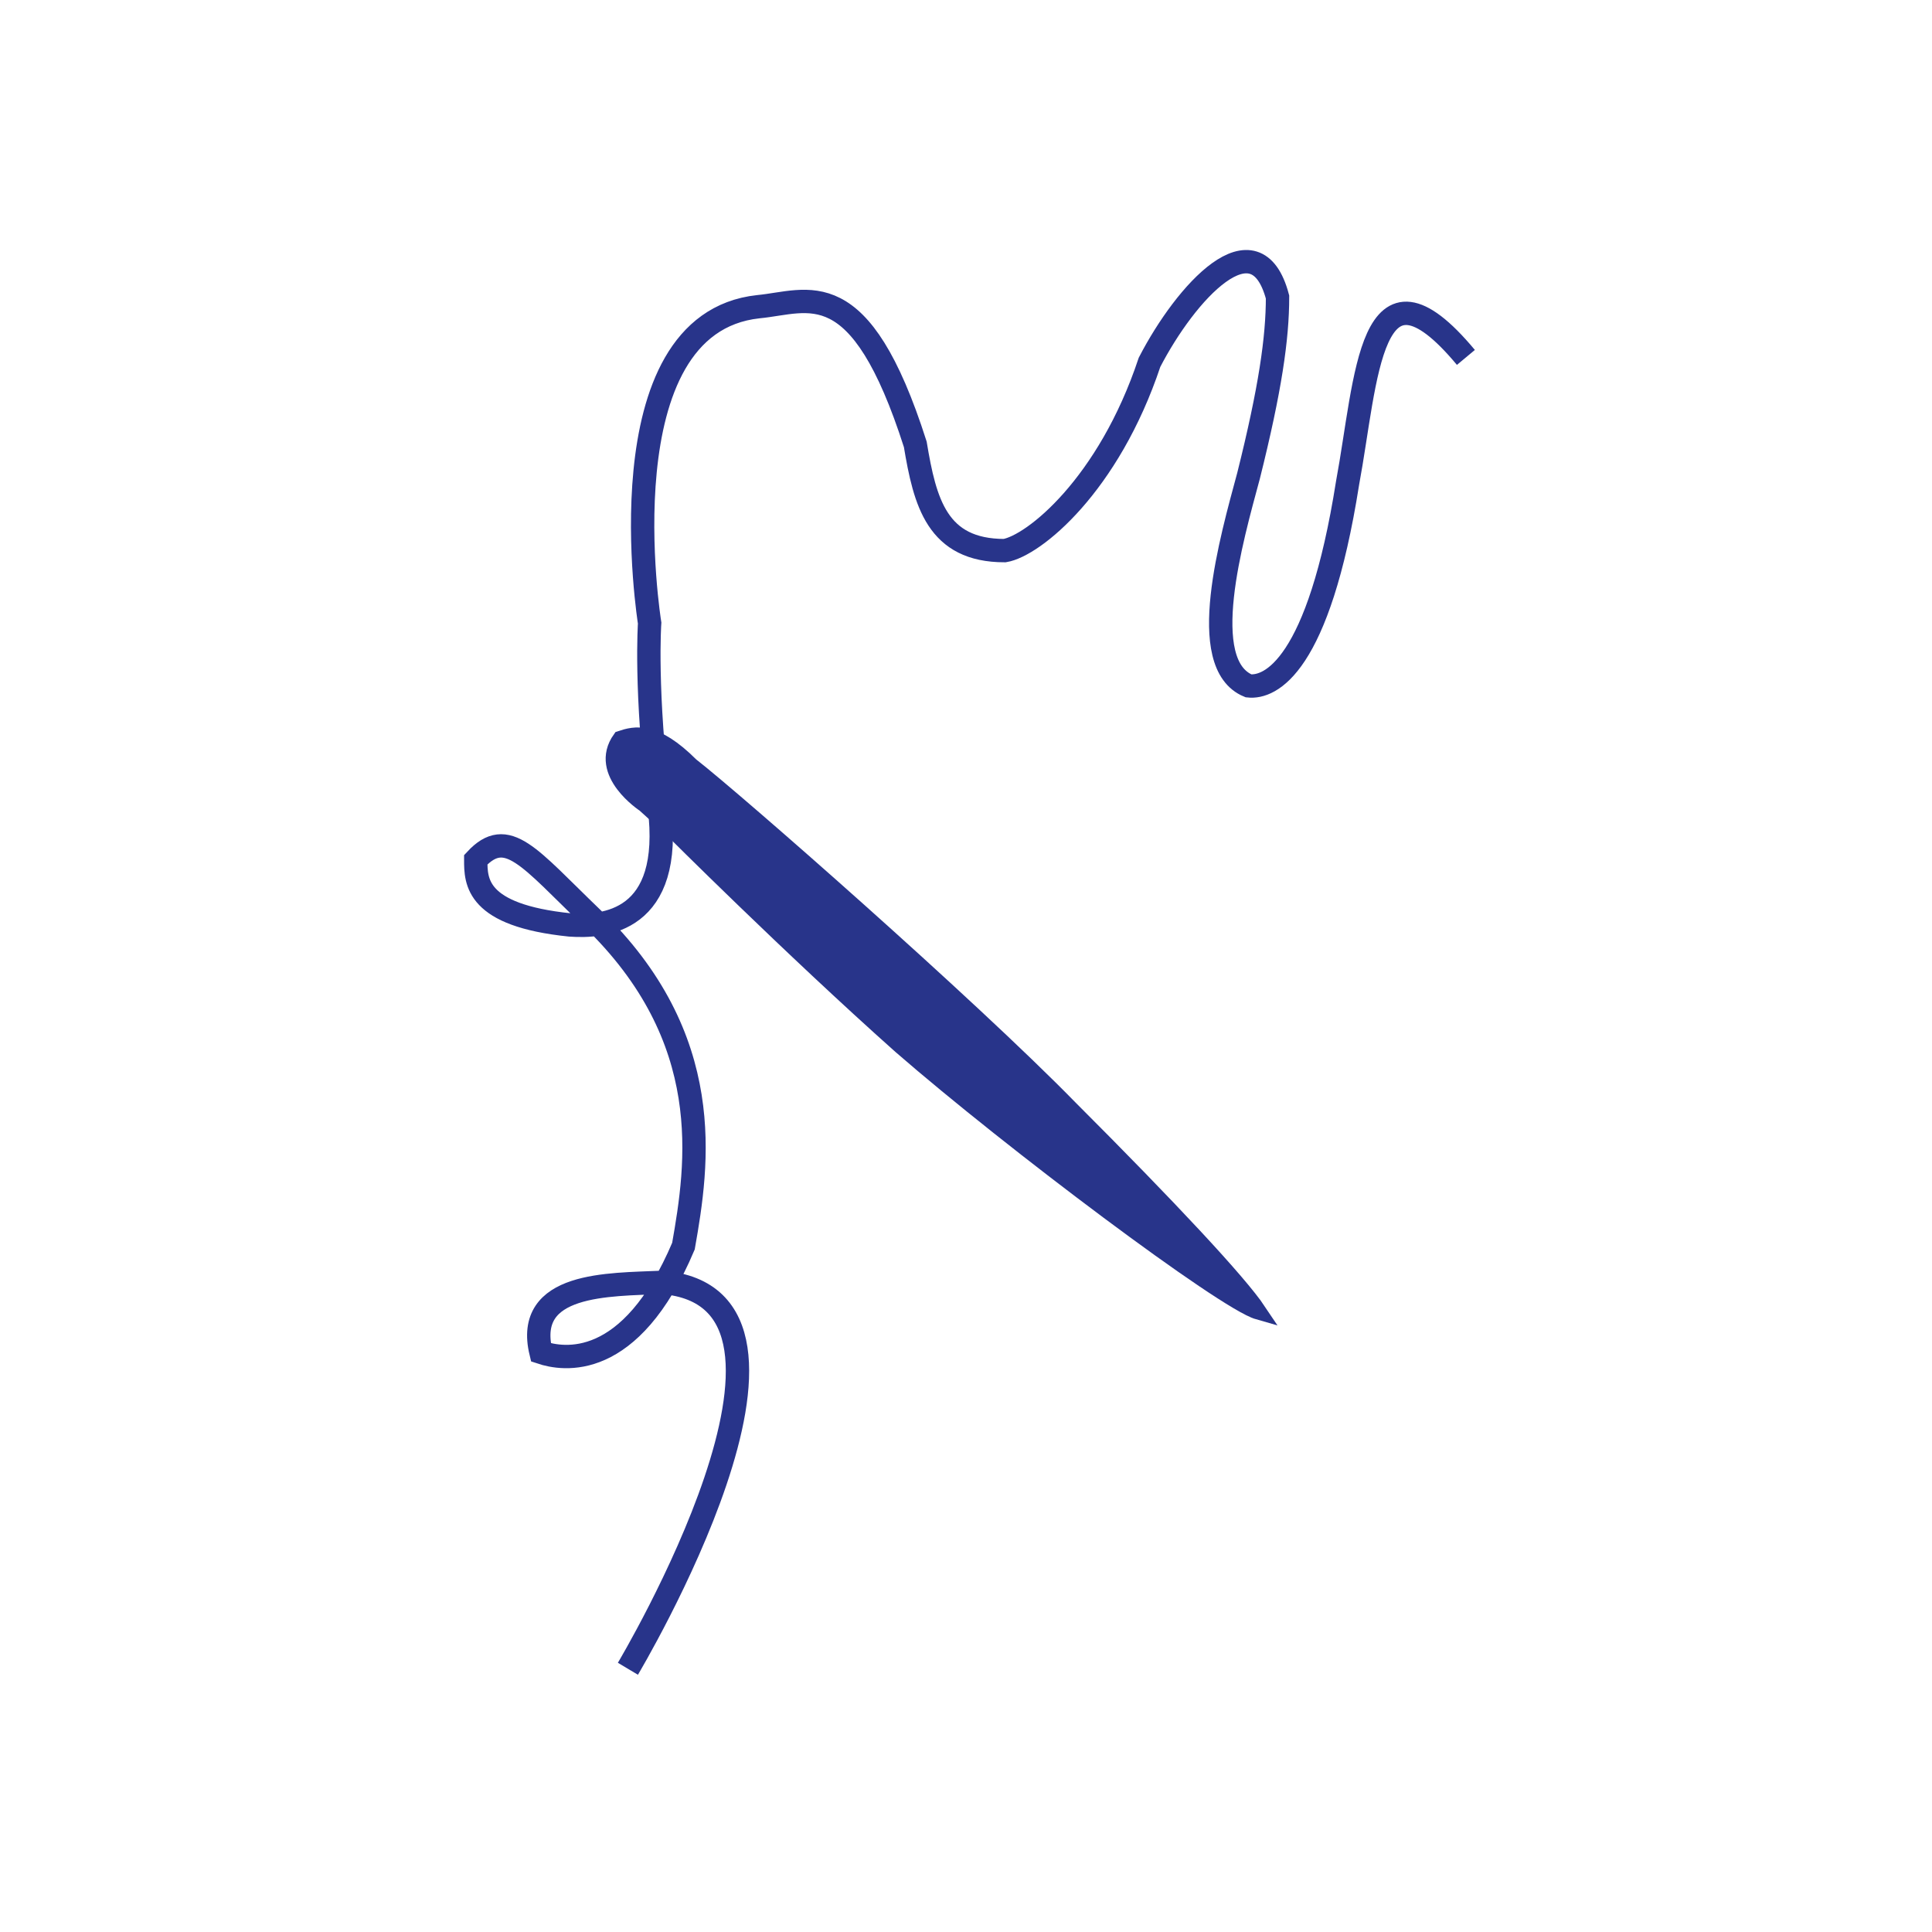
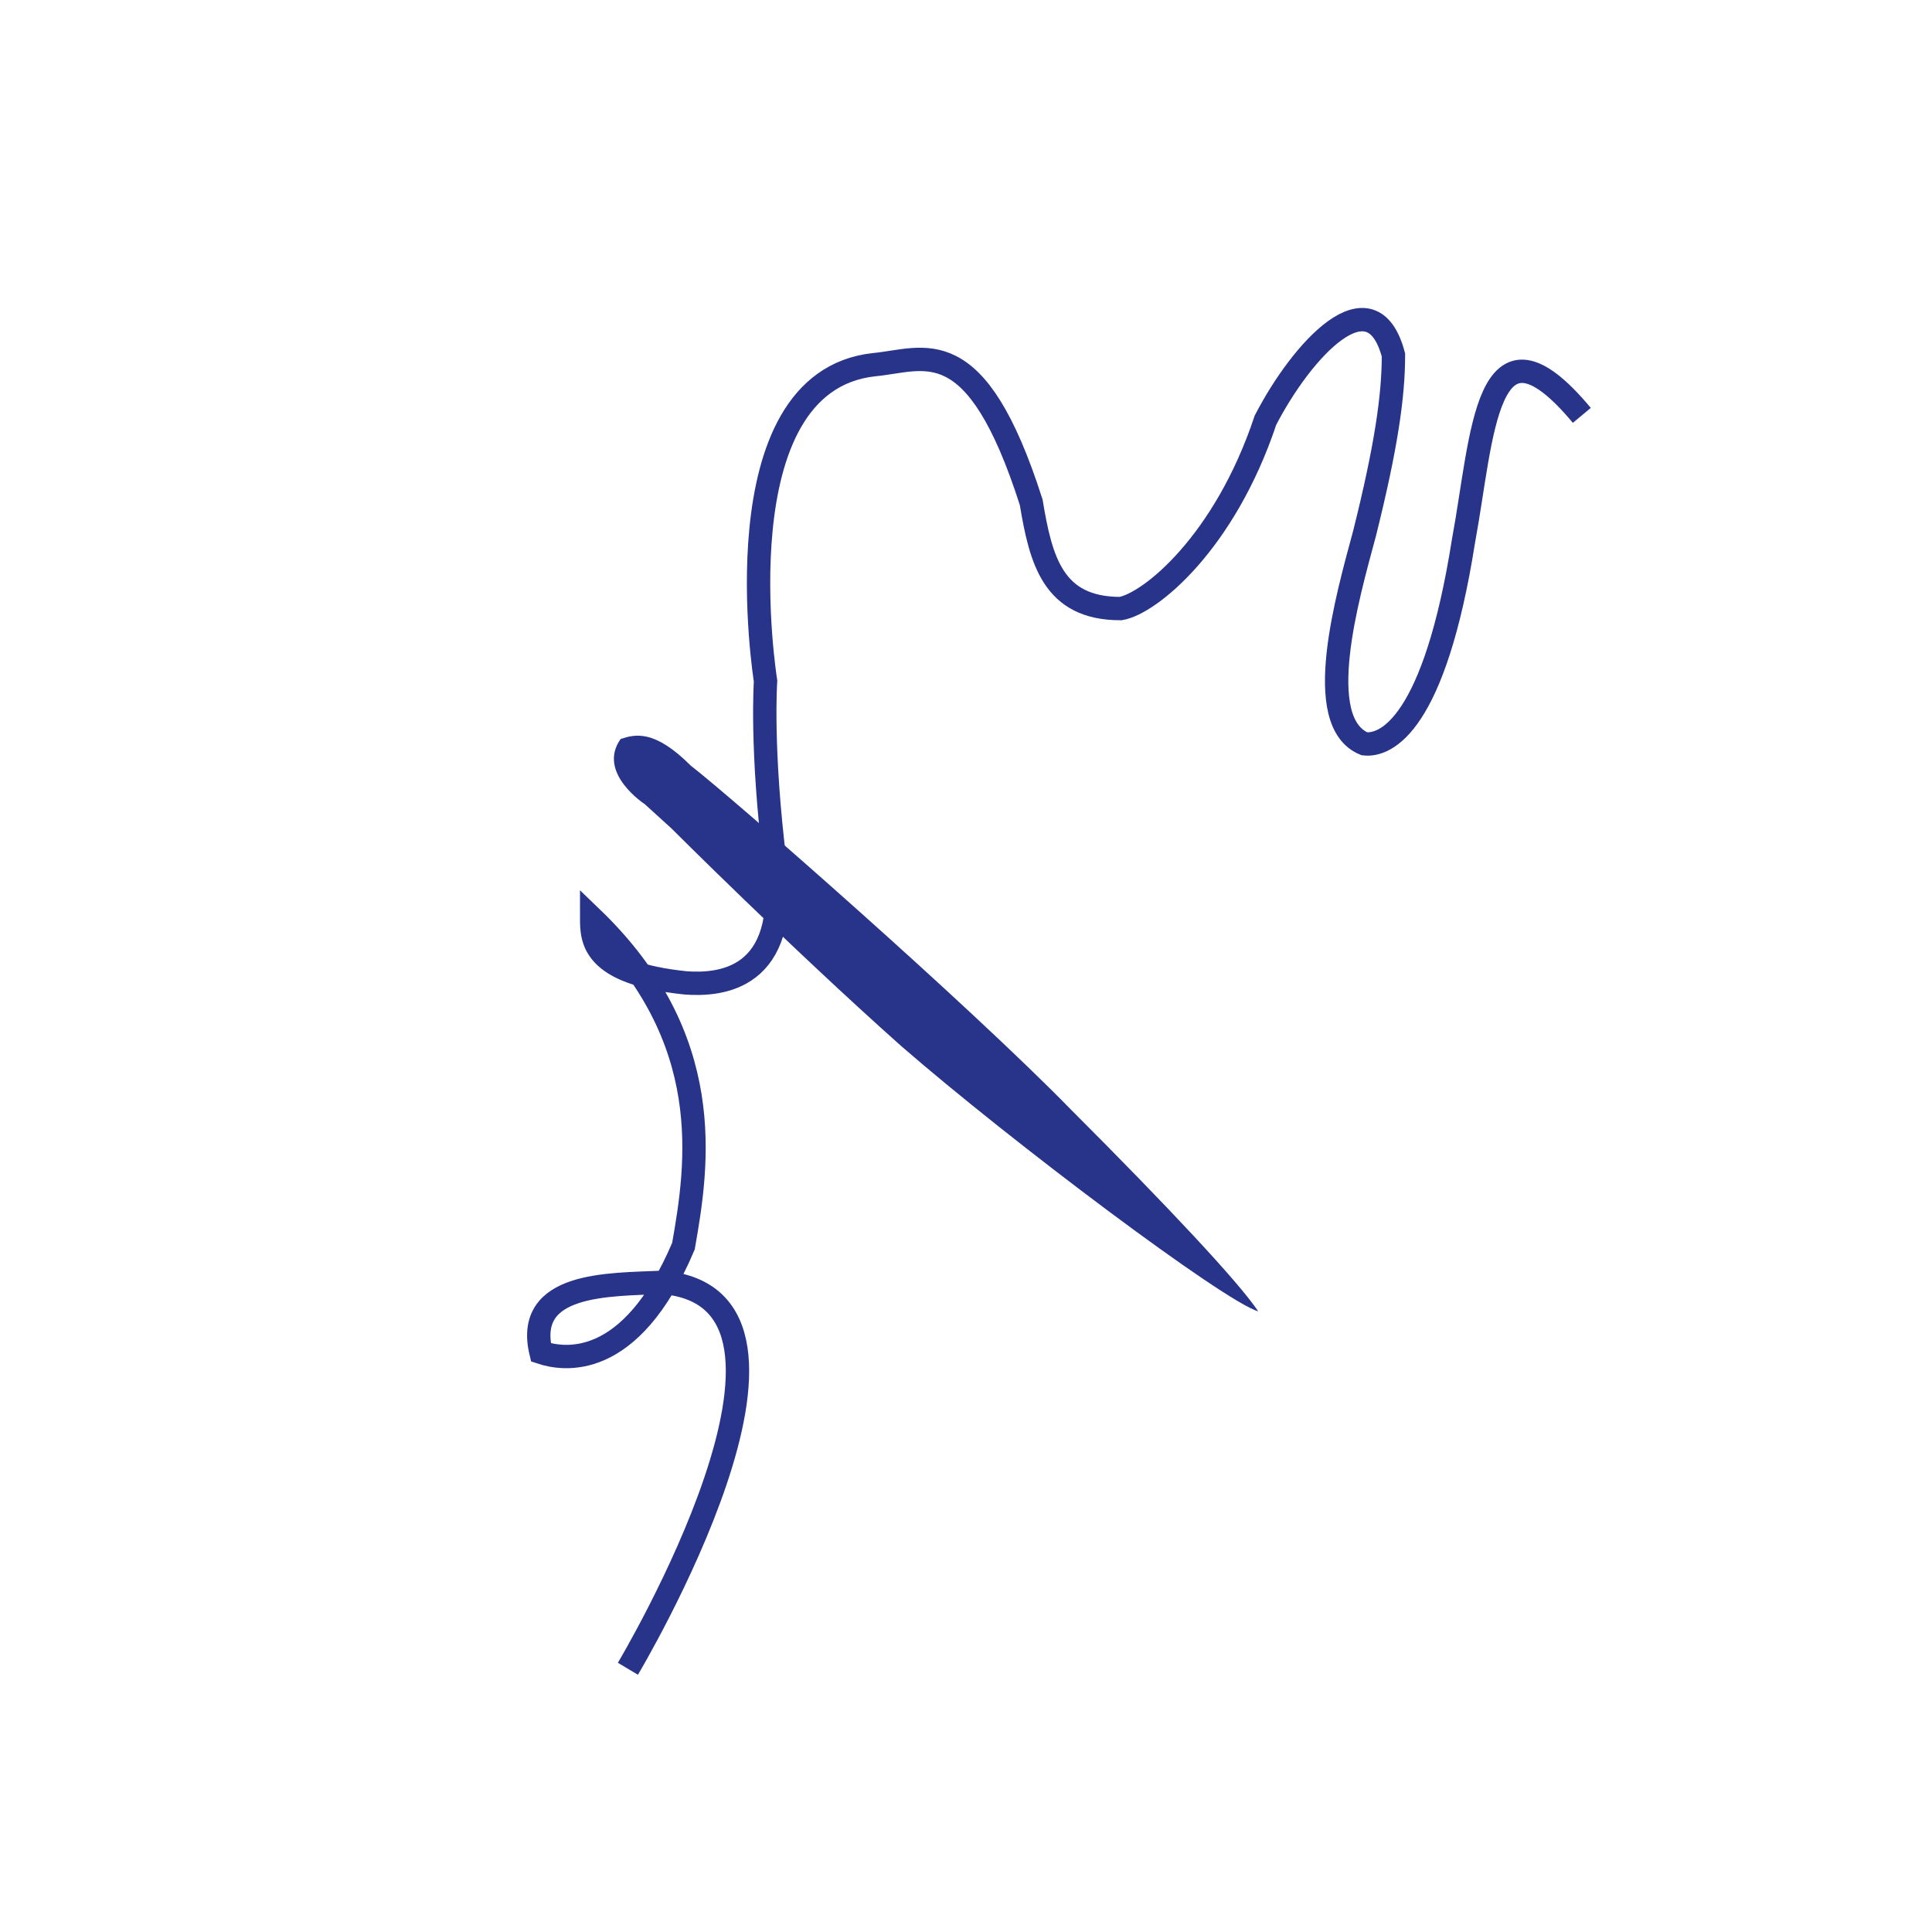
<svg xmlns="http://www.w3.org/2000/svg" version="1.1" id="katman_1" x="0px" y="0px" viewBox="0 0 80 80" style="enable-background:new 0 0 80 80;" xml:space="preserve">
  <style type="text/css">
	.st0{fill-rule:evenodd;clip-rule:evenodd;fill:#28348A;}
	.st1{fill:none;stroke:#28348A;stroke-width:0.682;stroke-miterlimit:3.864;}
	.st2{fill:none;stroke:#28348A;stroke-width:0.967;stroke-miterlimit:3.864;}
</style>
  <g>
    <path class="st0" d="M26.7,33.3c0,0-2-1.3-1-2.7c0.6-0.2,1.4-0.4,2.9,1.1c1.8,1.4,11.5,9.9,15.7,14.2c4.1,4.1,7,7.2,7.8,8.4   c-1.4-0.4-10.2-7-14.8-11c-4.6-4.1-9.5-9-9.5-9L26.7,33.3z" />
-     <path class="st1" d="M26.7,33.3c0,0-2-1.3-1-2.7c0.6-0.2,1.4-0.4,2.9,1.1c1.8,1.4,11.5,9.9,15.7,14.2c4.1,4.1,7,7.2,7.8,8.4   c-1.4-0.4-10.2-7-14.8-11c-4.6-4.1-9.5-9-9.5-9L26.7,33.3z" />
-     <path class="st2" d="M26,69.1c0,0,9.2-15.4,1.4-16c-2.2,0.1-5.7,0-5,2.9c0.9,0.3,3.7,0.8,5.9-4.4c0.6-3.4,1.4-8.6-3.8-13.6   c-2.6-2.5-3.5-3.8-4.8-2.4c0,0.9,0,2.3,3.9,2.7c1.4,0.1,4.3-0.1,3.7-4.9c-0.6-4.8-0.4-7.6-0.4-7.6s-2-12.4,4.5-13.1   c2.1-0.2,4.2-1.5,6.5,5.7c0.4,2.4,0.9,4.4,3.7,4.4c1.2-0.2,4.3-2.7,6-7.8c1.5-2.9,4.4-6.1,5.3-2.7c0,1.7-0.3,3.8-1.2,7.4   c-0.7,2.6-2.2,7.8,0,8.7c0.9,0.1,2.9-0.8,4.1-8.4c0.8-4.3,0.9-10,4.9-5.2" />
+     <path class="st2" d="M26,69.1c0,0,9.2-15.4,1.4-16c-2.2,0.1-5.7,0-5,2.9c0.9,0.3,3.7,0.8,5.9-4.4c0.6-3.4,1.4-8.6-3.8-13.6   c0,0.9,0,2.3,3.9,2.7c1.4,0.1,4.3-0.1,3.7-4.9c-0.6-4.8-0.4-7.6-0.4-7.6s-2-12.4,4.5-13.1   c2.1-0.2,4.2-1.5,6.5,5.7c0.4,2.4,0.9,4.4,3.7,4.4c1.2-0.2,4.3-2.7,6-7.8c1.5-2.9,4.4-6.1,5.3-2.7c0,1.7-0.3,3.8-1.2,7.4   c-0.7,2.6-2.2,7.8,0,8.7c0.9,0.1,2.9-0.8,4.1-8.4c0.8-4.3,0.9-10,4.9-5.2" />
  </g>
</svg>